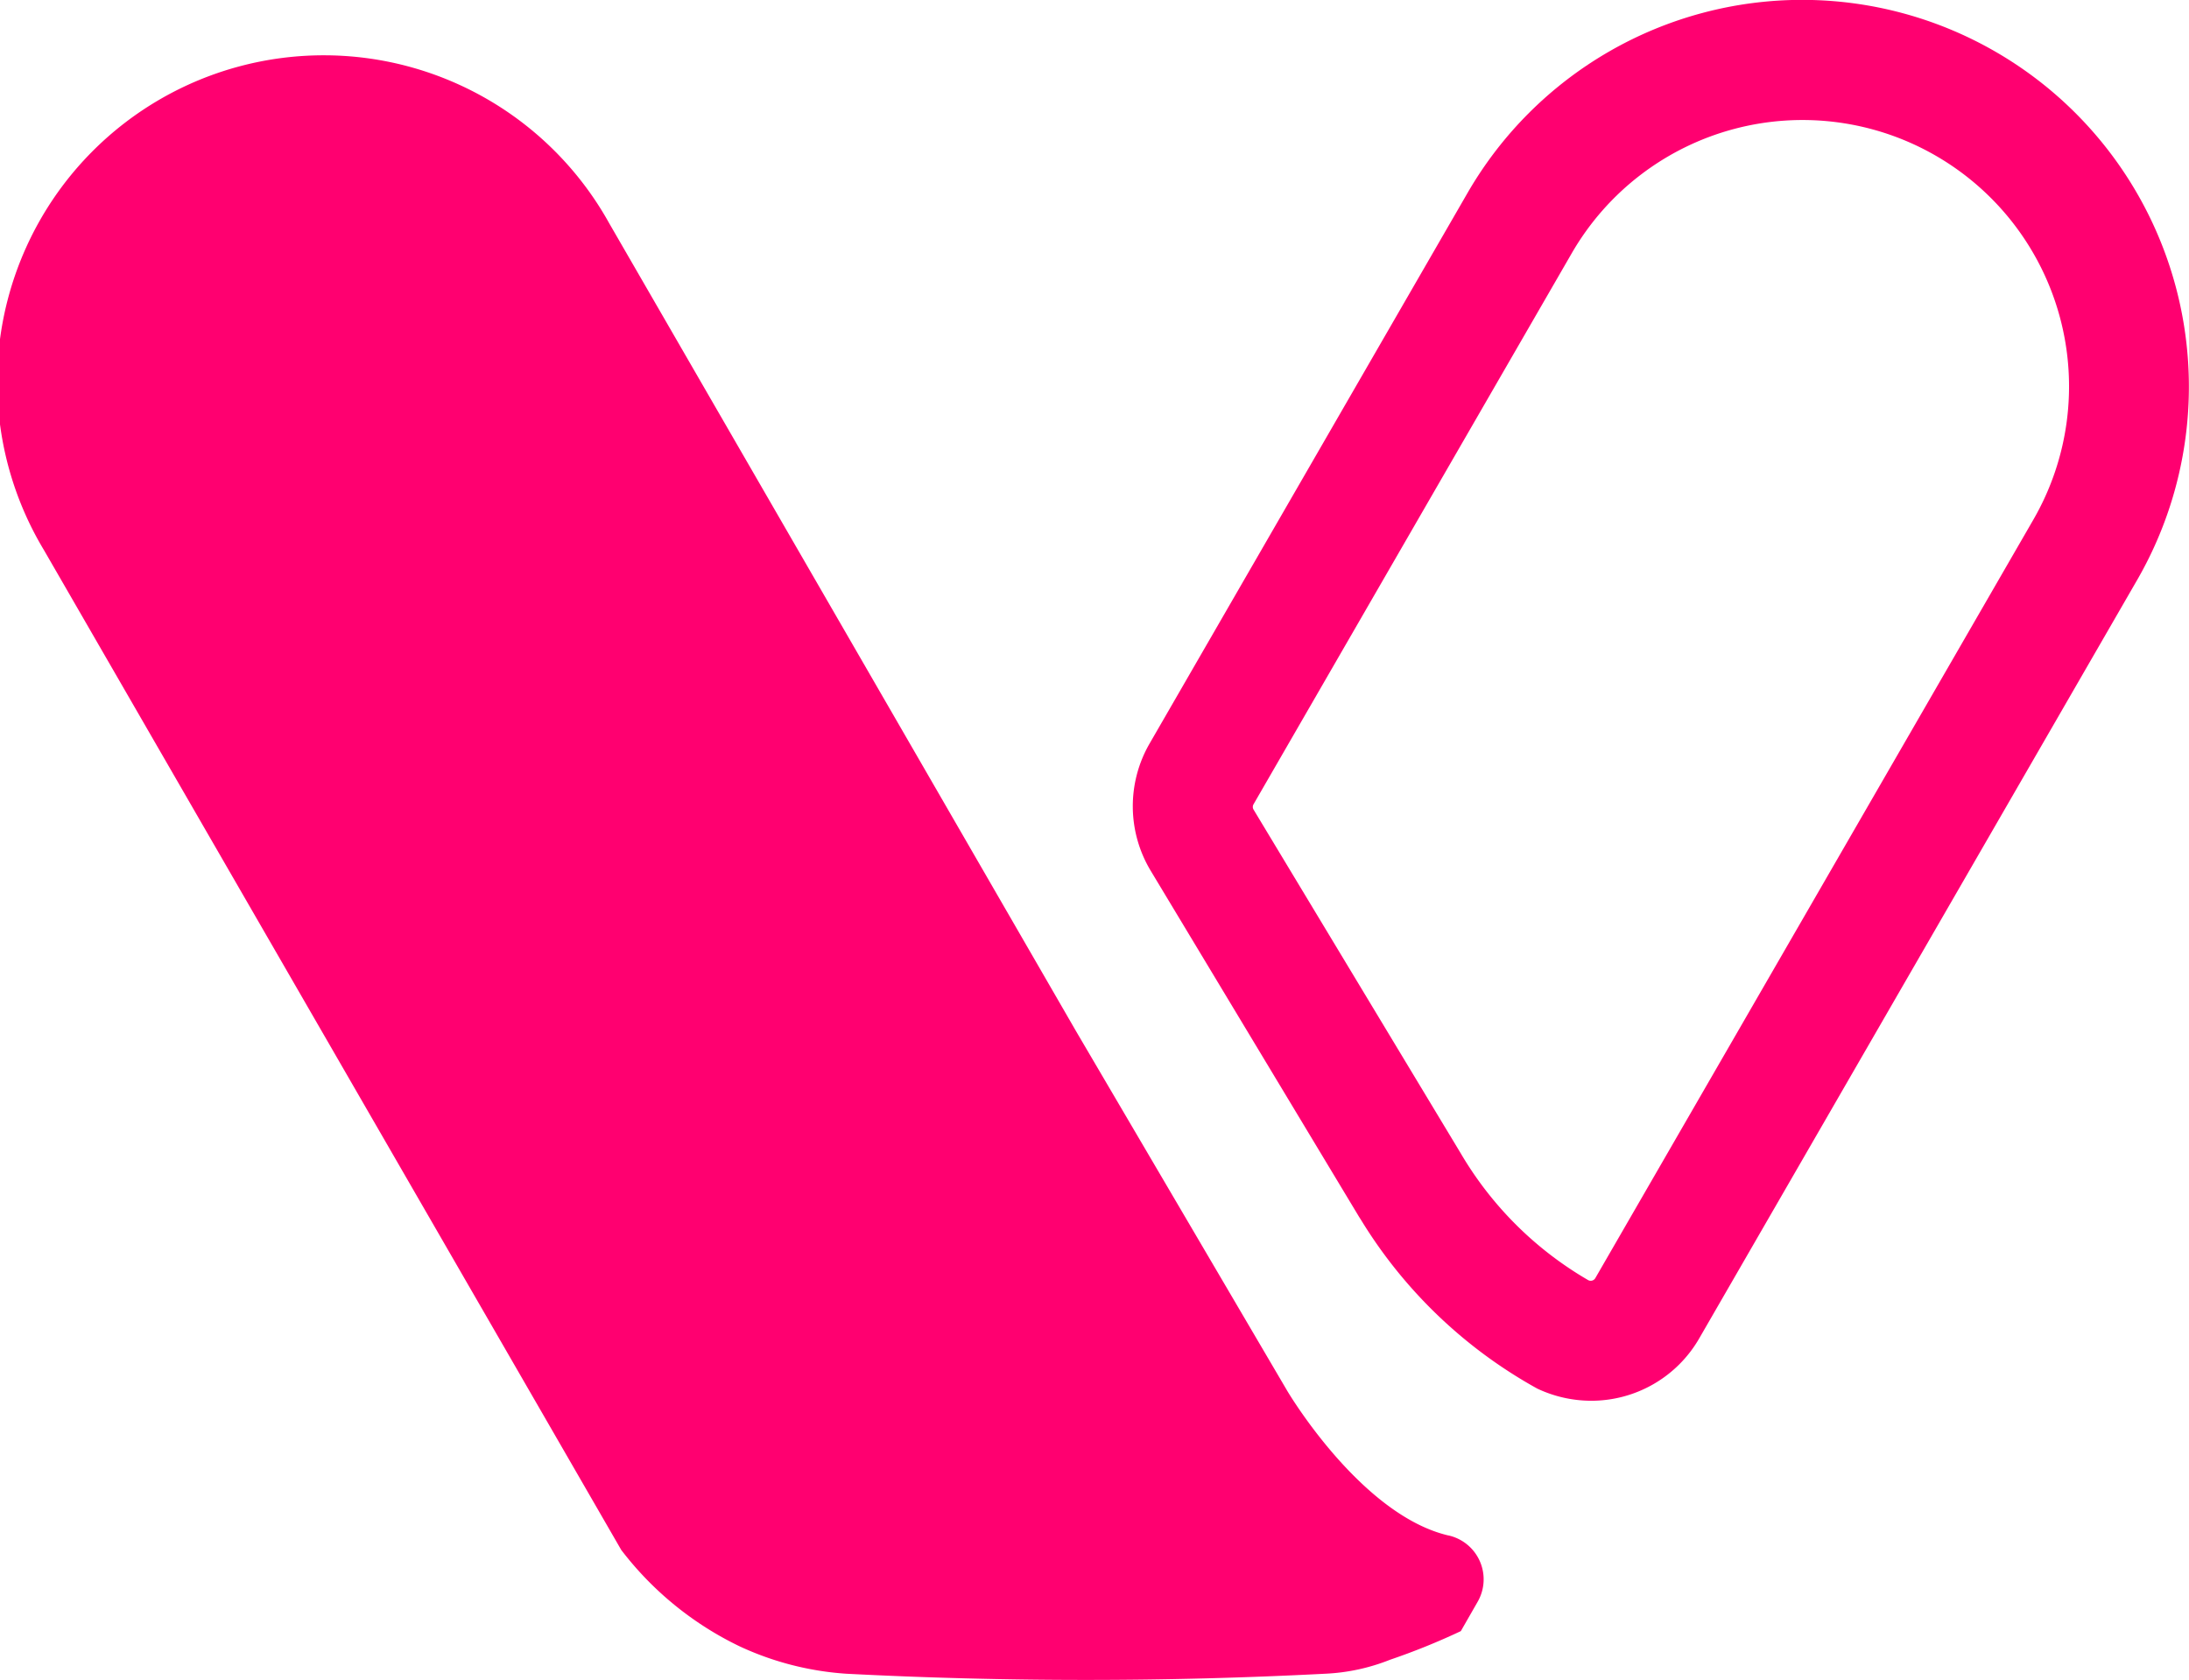
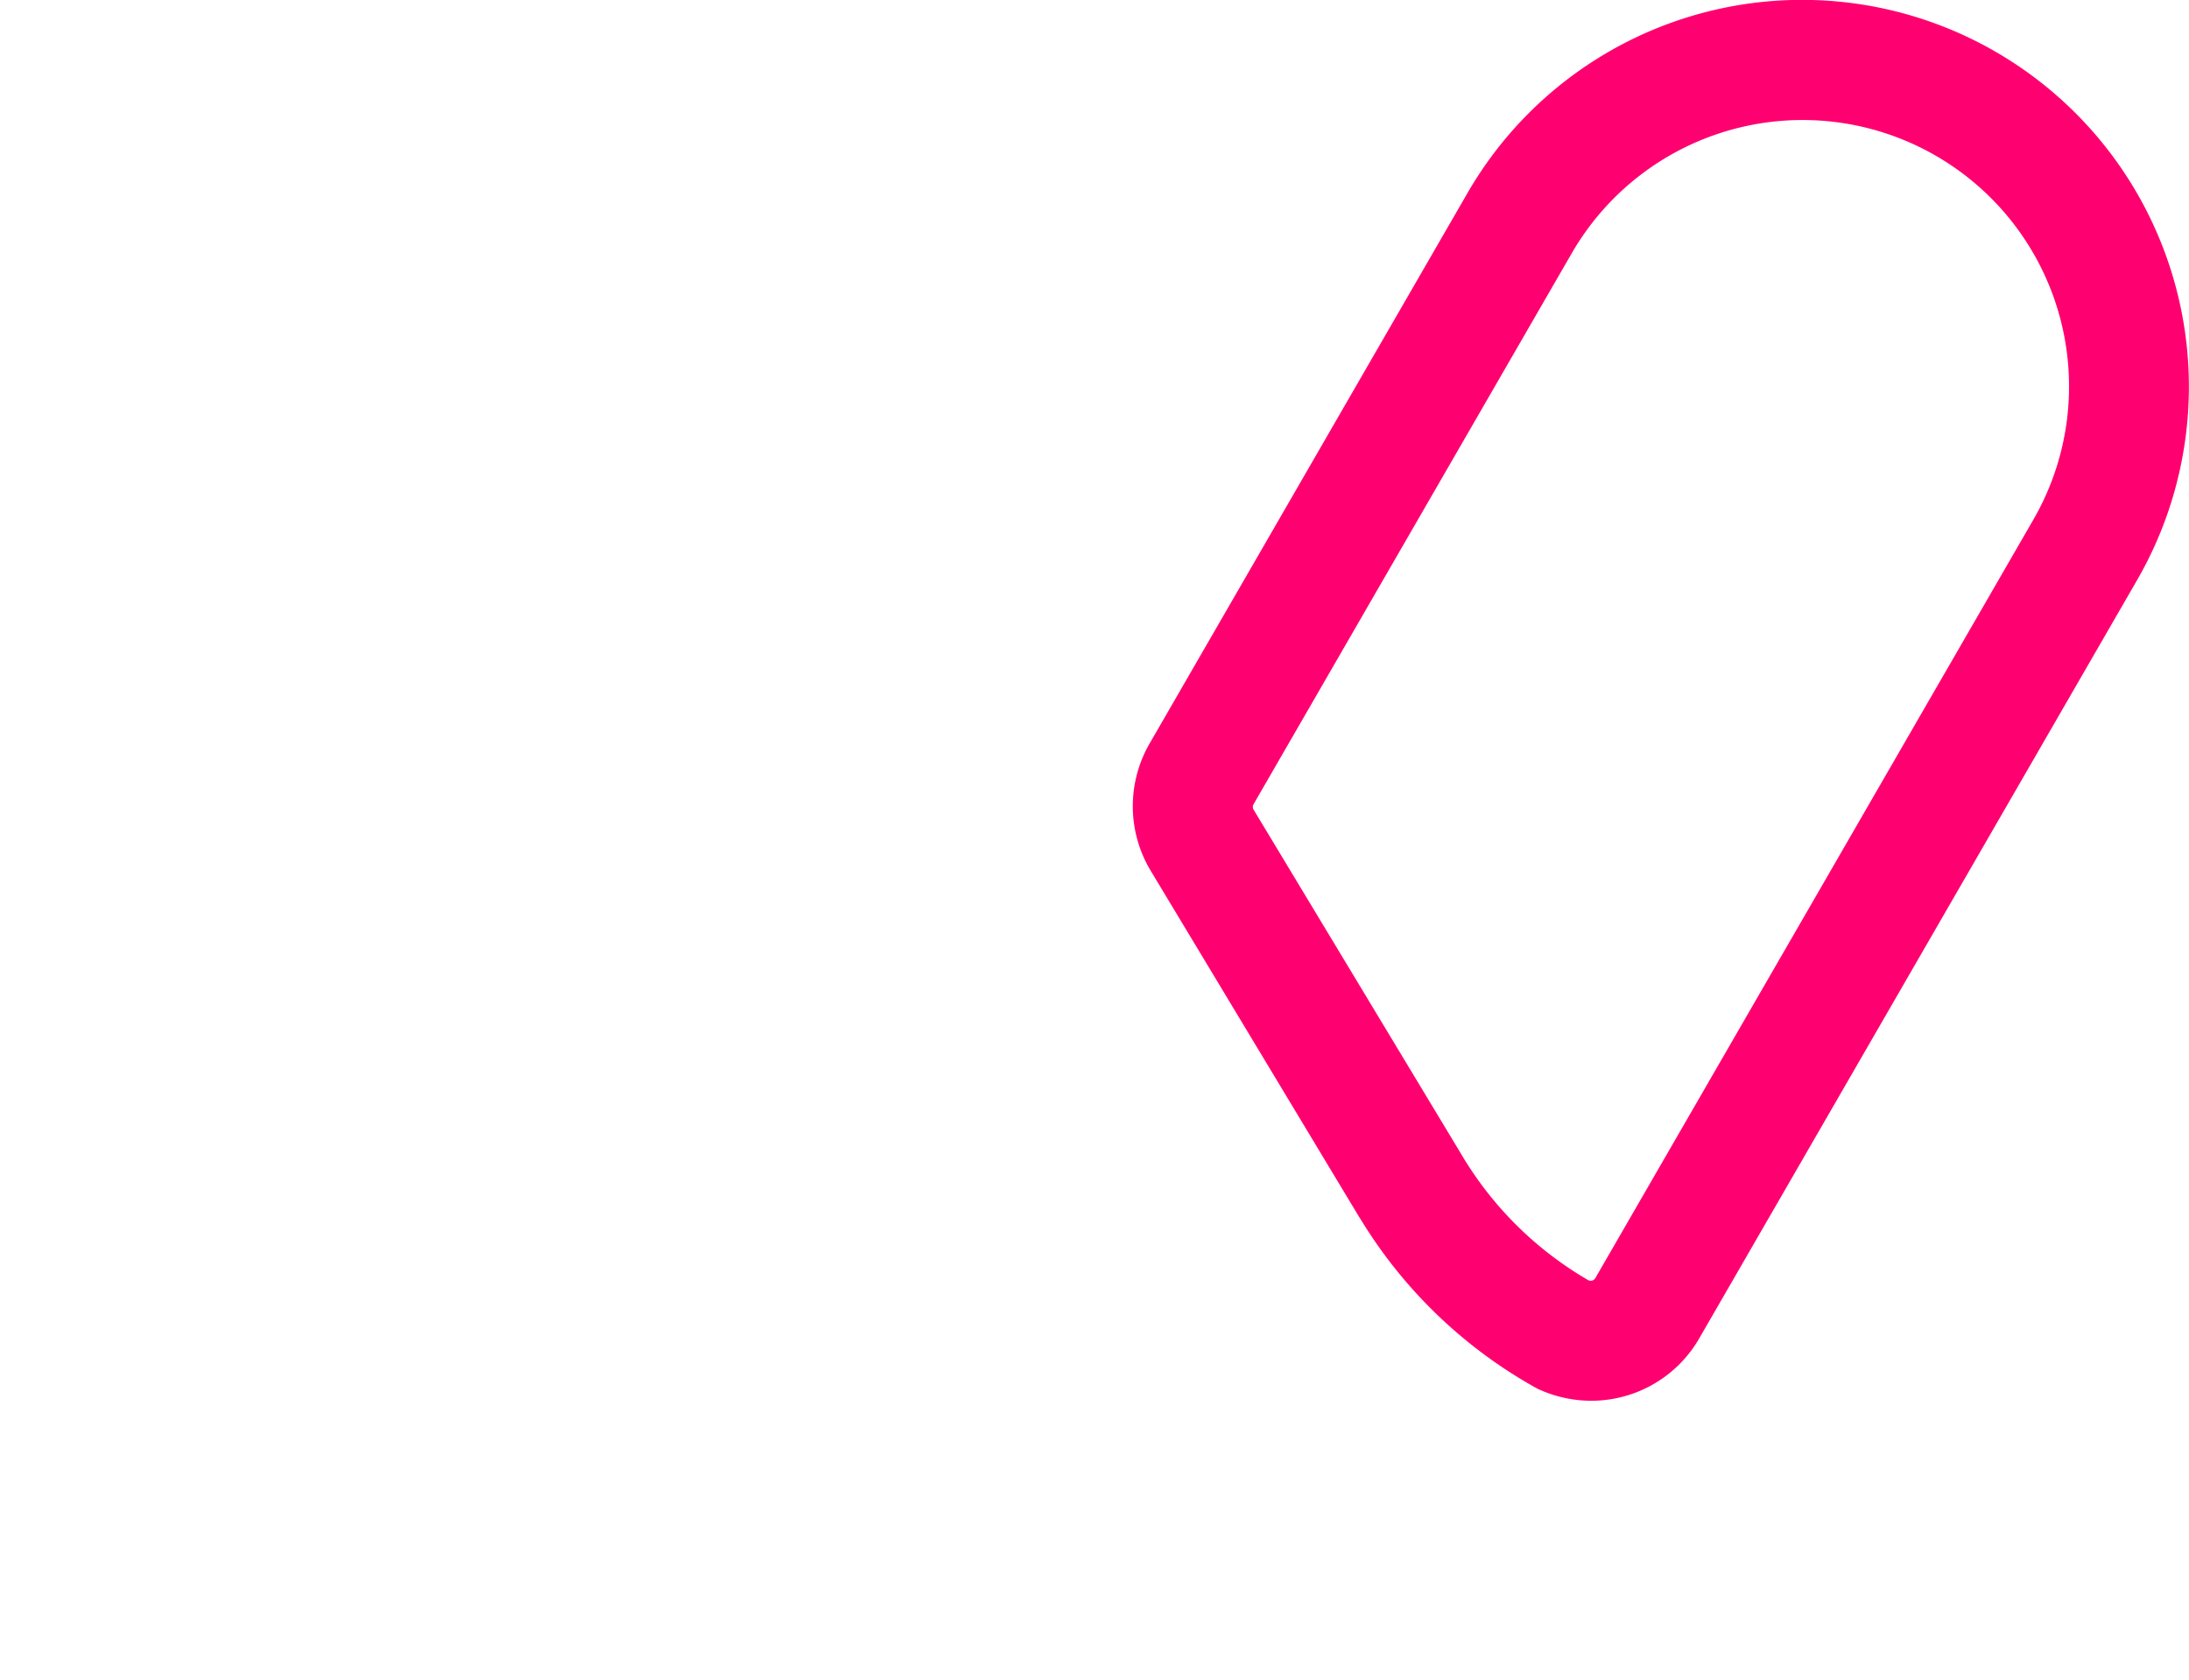
<svg xmlns="http://www.w3.org/2000/svg" data-name="icon_small Logo" width="25.937" height="19.914" viewBox="0 0 25.937 19.914">
  <defs>
    <clipPath id="im8d6cifua">
      <path data-name="사각형 824" style="fill:#ff0070" d="M0 0h25.937v19.913H0z" />
    </clipPath>
  </defs>
  <g data-name="그룹 1157" style="clip-path:url(#im8d6cifua)">
-     <path data-name="패스 972" d="M17.164 20.991c-1.044-.243-1.912-1.715-1.912-1.715l-2.5-4.258-5.533-9.577a3.869 3.869 0 1 0-6.7 3.869l6.842 11.852a3.882 3.882 0 0 0 1.4 1.141 3.552 3.552 0 0 0 1.267.326 54.855 54.855 0 0 0 5.673 0 2.355 2.355 0 0 0 .77-.166 8.037 8.037 0 0 0 .838-.339l.2-.349a.533.533 0 0 0-.347-.785" transform="translate(0 -2.794)" style="fill:#ff0070" />
    <path data-name="패스 973" d="M71.5 16.6a1.5 1.5 0 0 1-.638-.144 5.652 5.652 0 0 1-2.089-2l-.023-.036-2.468-4.1a1.485 1.485 0 0 1-.014-1.508l3.769-6.528A4.579 4.579 0 0 1 76.295.615a4.585 4.585 0 0 1 1.676 6.256l-5.188 8.986a1.476 1.476 0 0 1-1.283.743m-1.543-2.929a4.192 4.192 0 0 0 1.509 1.5.063.063 0 0 0 .084-.025l5.189-8.986A3.157 3.157 0 0 0 71.271 3L67.5 9.531a.062.062 0 0 0 0 .063z" transform="translate(-52.647)" style="fill:#ff0070" />
  </g>
</svg>